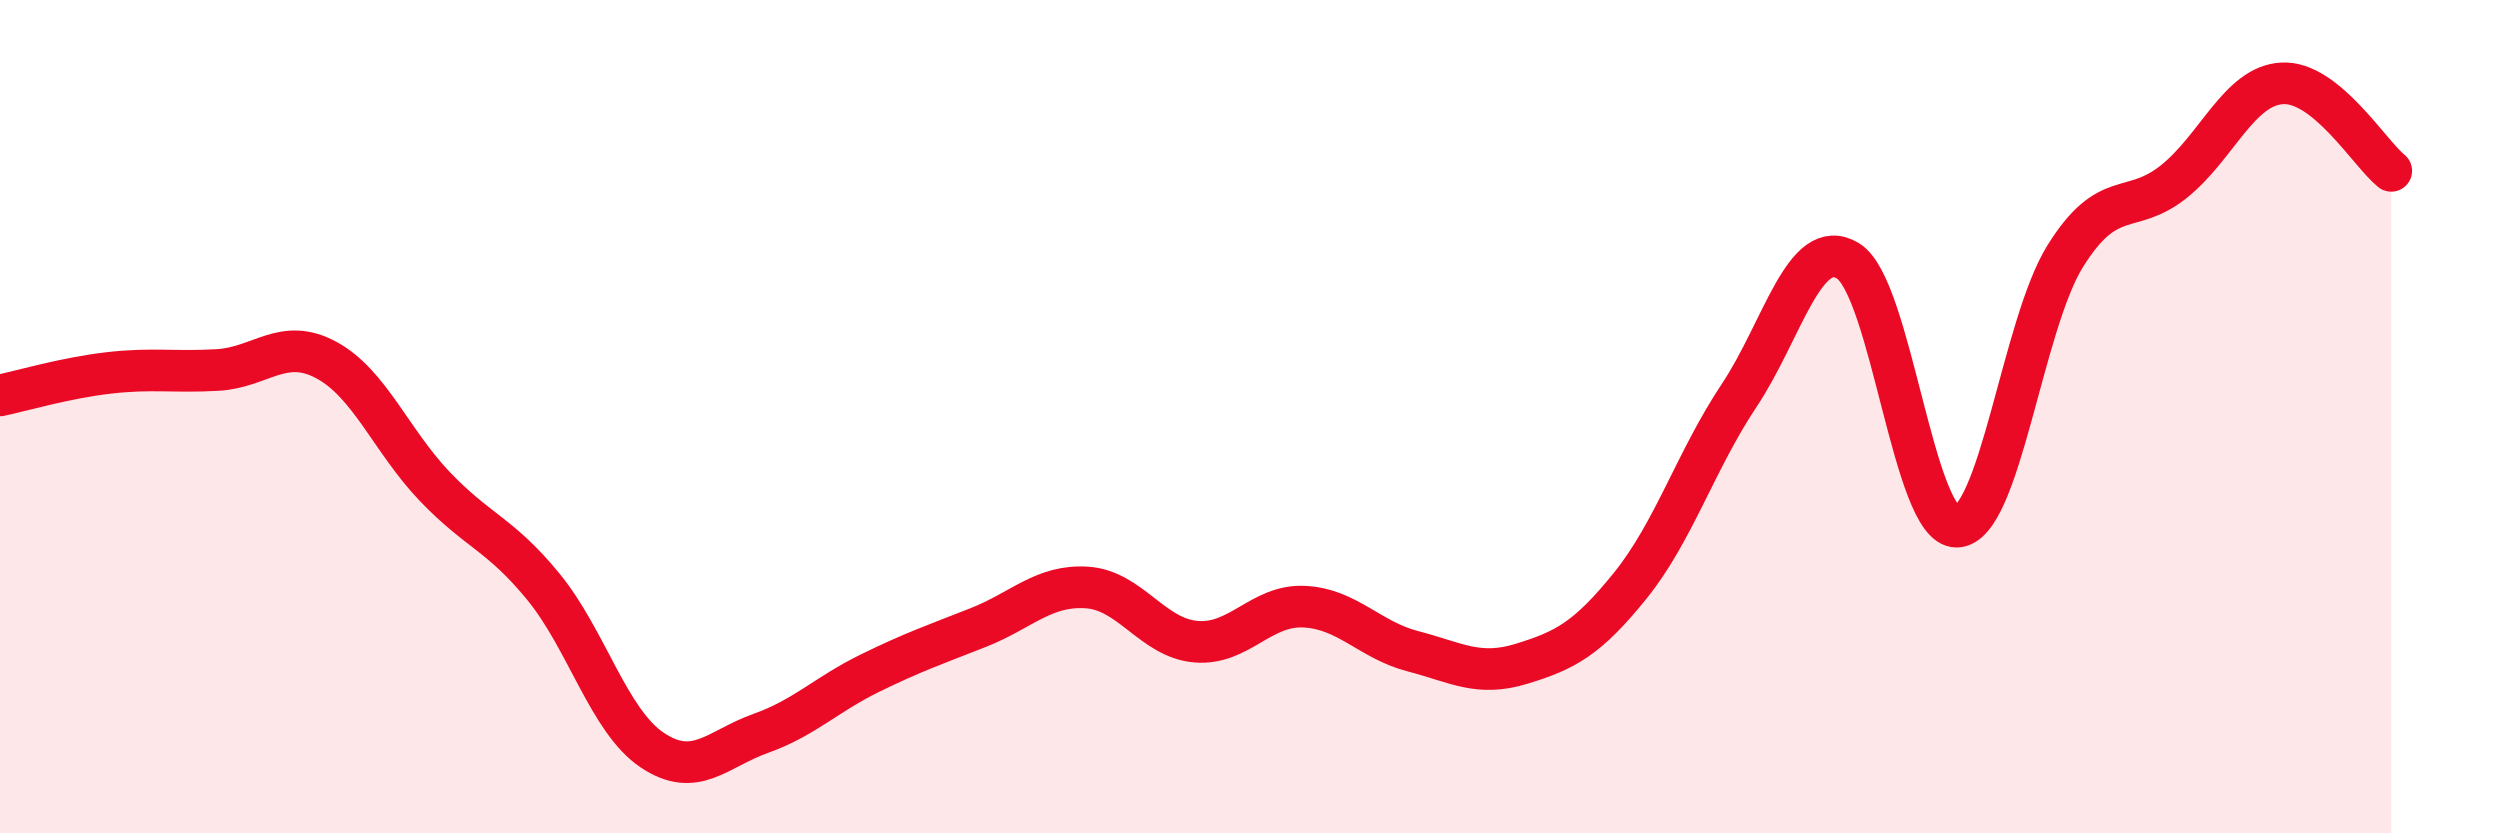
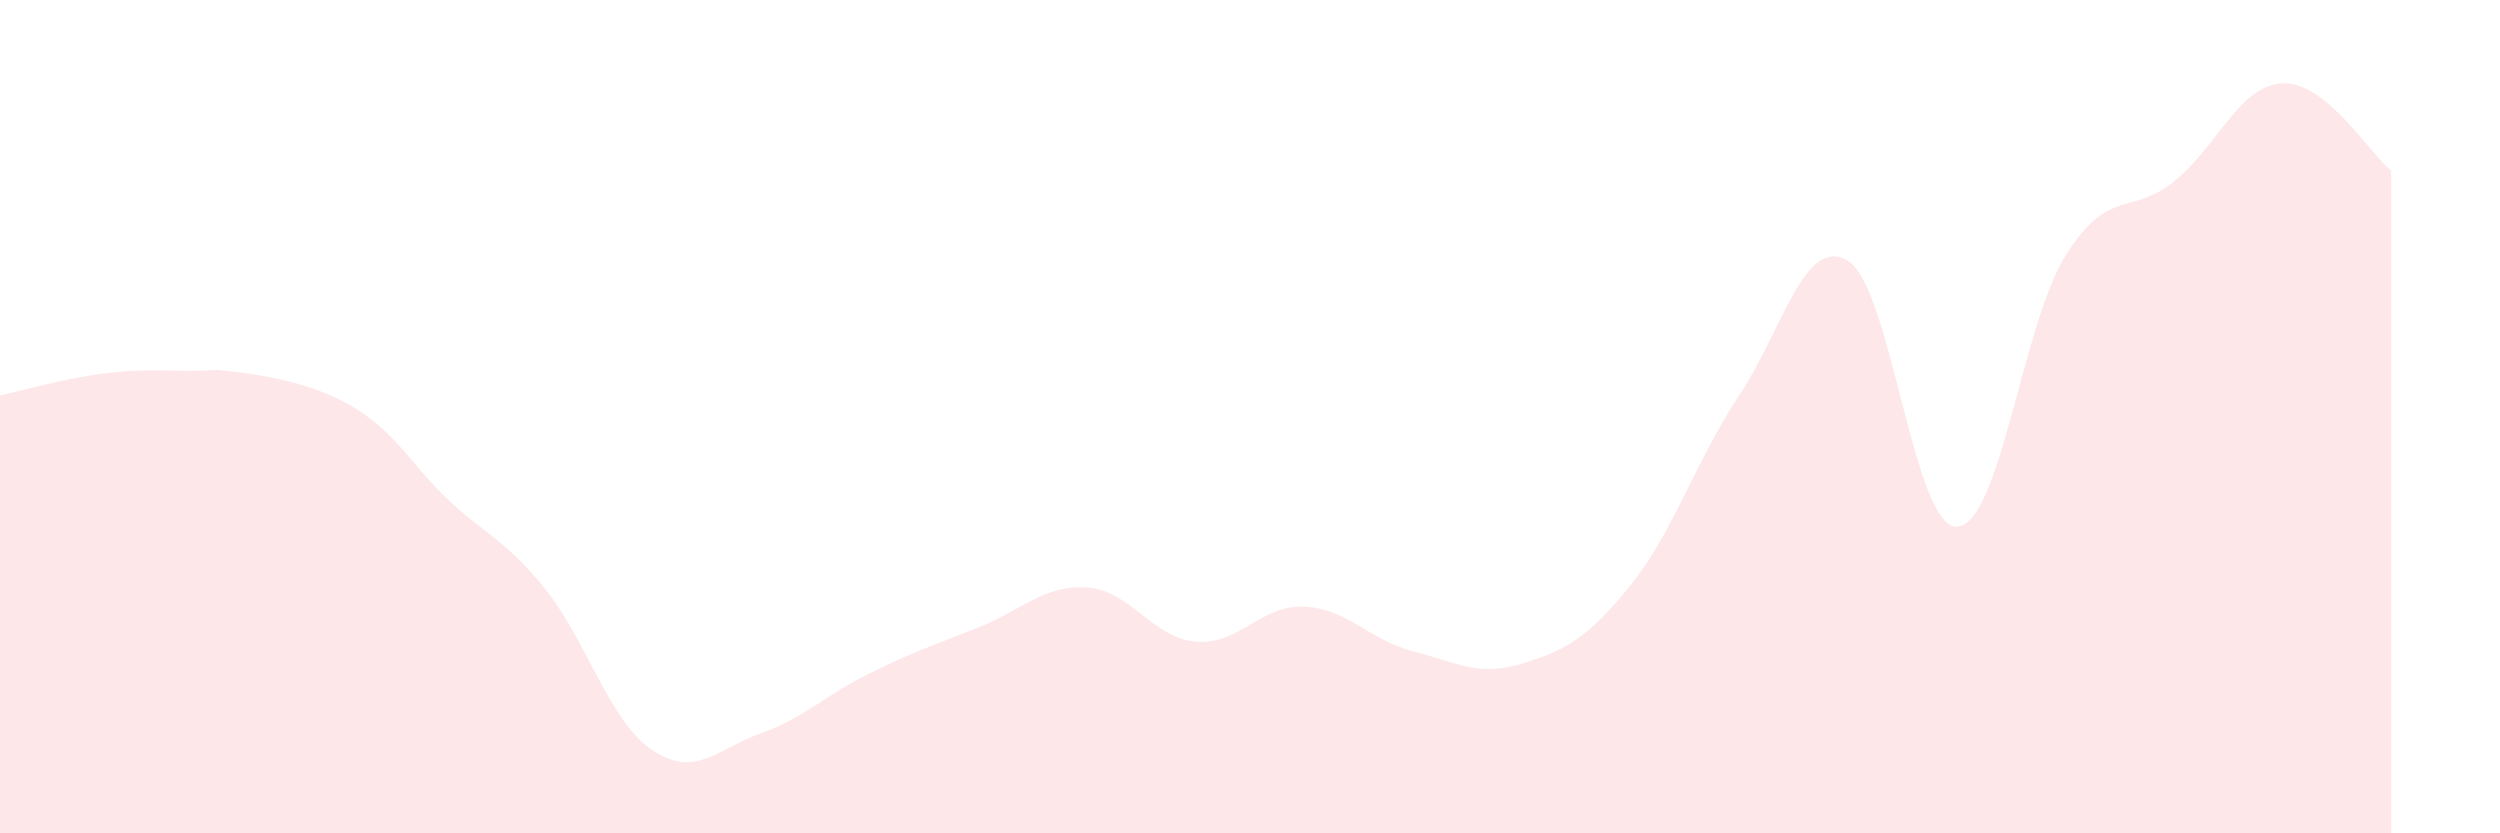
<svg xmlns="http://www.w3.org/2000/svg" width="60" height="20" viewBox="0 0 60 20">
-   <path d="M 0,9.49 C 0.52,9.38 1.57,9.07 2.61,8.95 C 3.65,8.83 4.18,8.94 5.22,8.88 C 6.26,8.82 6.79,8.08 7.83,8.64 C 8.87,9.2 9.39,10.58 10.43,11.67 C 11.47,12.76 12,12.81 13.04,14.08 C 14.08,15.35 14.61,17.3 15.65,18 C 16.69,18.7 17.22,17.97 18.26,17.6 C 19.3,17.23 19.83,16.67 20.87,16.16 C 21.91,15.65 22.44,15.47 23.48,15.06 C 24.52,14.65 25.05,14.03 26.09,14.1 C 27.13,14.17 27.66,15.31 28.7,15.4 C 29.74,15.49 30.26,14.51 31.3,14.56 C 32.34,14.61 32.87,15.36 33.91,15.63 C 34.95,15.9 35.48,16.25 36.52,15.93 C 37.56,15.61 38.09,15.34 39.13,14.05 C 40.17,12.76 40.7,11.05 41.74,9.49 C 42.78,7.93 43.31,5.63 44.35,6.26 C 45.39,6.89 45.92,12.66 46.96,12.64 C 48,12.62 48.53,7.8 49.57,6.14 C 50.61,4.48 51.13,5.19 52.17,4.36 C 53.21,3.53 53.74,2.05 54.78,2 C 55.82,1.95 56.87,3.68 57.39,4.1L57.39 20L0 20Z" fill="#EB0A25" opacity="0.1" stroke-linecap="round" stroke-linejoin="round" />
-   <path d="M 0,9.49 C 0.52,9.38 1.57,9.07 2.61,8.95 C 3.65,8.83 4.18,8.94 5.22,8.88 C 6.26,8.82 6.79,8.08 7.83,8.64 C 8.87,9.2 9.39,10.58 10.43,11.67 C 11.47,12.76 12,12.81 13.04,14.08 C 14.08,15.35 14.61,17.3 15.65,18 C 16.69,18.7 17.22,17.97 18.26,17.6 C 19.3,17.23 19.83,16.67 20.87,16.16 C 21.91,15.65 22.44,15.47 23.48,15.06 C 24.52,14.65 25.05,14.03 26.09,14.1 C 27.13,14.17 27.66,15.31 28.7,15.4 C 29.74,15.49 30.26,14.51 31.3,14.56 C 32.34,14.61 32.87,15.36 33.91,15.63 C 34.95,15.9 35.48,16.25 36.52,15.93 C 37.56,15.61 38.09,15.34 39.13,14.05 C 40.17,12.76 40.7,11.05 41.74,9.49 C 42.78,7.93 43.31,5.63 44.35,6.26 C 45.39,6.89 45.92,12.66 46.96,12.64 C 48,12.62 48.53,7.8 49.57,6.14 C 50.61,4.48 51.13,5.19 52.17,4.36 C 53.21,3.53 53.74,2.05 54.78,2 C 55.82,1.95 56.87,3.68 57.39,4.1" stroke="#EB0A25" stroke-width="1" fill="none" stroke-linecap="round" stroke-linejoin="round" />
+   <path d="M 0,9.49 C 0.52,9.38 1.57,9.07 2.61,8.95 C 3.65,8.83 4.18,8.94 5.22,8.88 C 8.87,9.2 9.39,10.58 10.43,11.67 C 11.47,12.76 12,12.81 13.04,14.08 C 14.08,15.35 14.61,17.3 15.65,18 C 16.69,18.7 17.22,17.97 18.26,17.6 C 19.3,17.23 19.83,16.67 20.87,16.16 C 21.91,15.65 22.44,15.47 23.48,15.06 C 24.52,14.65 25.05,14.03 26.09,14.1 C 27.13,14.17 27.66,15.31 28.7,15.4 C 29.74,15.49 30.26,14.51 31.3,14.56 C 32.34,14.61 32.87,15.36 33.91,15.63 C 34.95,15.9 35.48,16.25 36.52,15.93 C 37.56,15.61 38.09,15.34 39.13,14.05 C 40.17,12.76 40.7,11.05 41.74,9.49 C 42.78,7.93 43.31,5.63 44.35,6.26 C 45.39,6.89 45.92,12.66 46.96,12.64 C 48,12.62 48.53,7.8 49.57,6.14 C 50.61,4.48 51.13,5.19 52.17,4.36 C 53.21,3.53 53.74,2.05 54.78,2 C 55.82,1.95 56.87,3.68 57.39,4.1L57.39 20L0 20Z" fill="#EB0A25" opacity="0.1" stroke-linecap="round" stroke-linejoin="round" />
</svg>